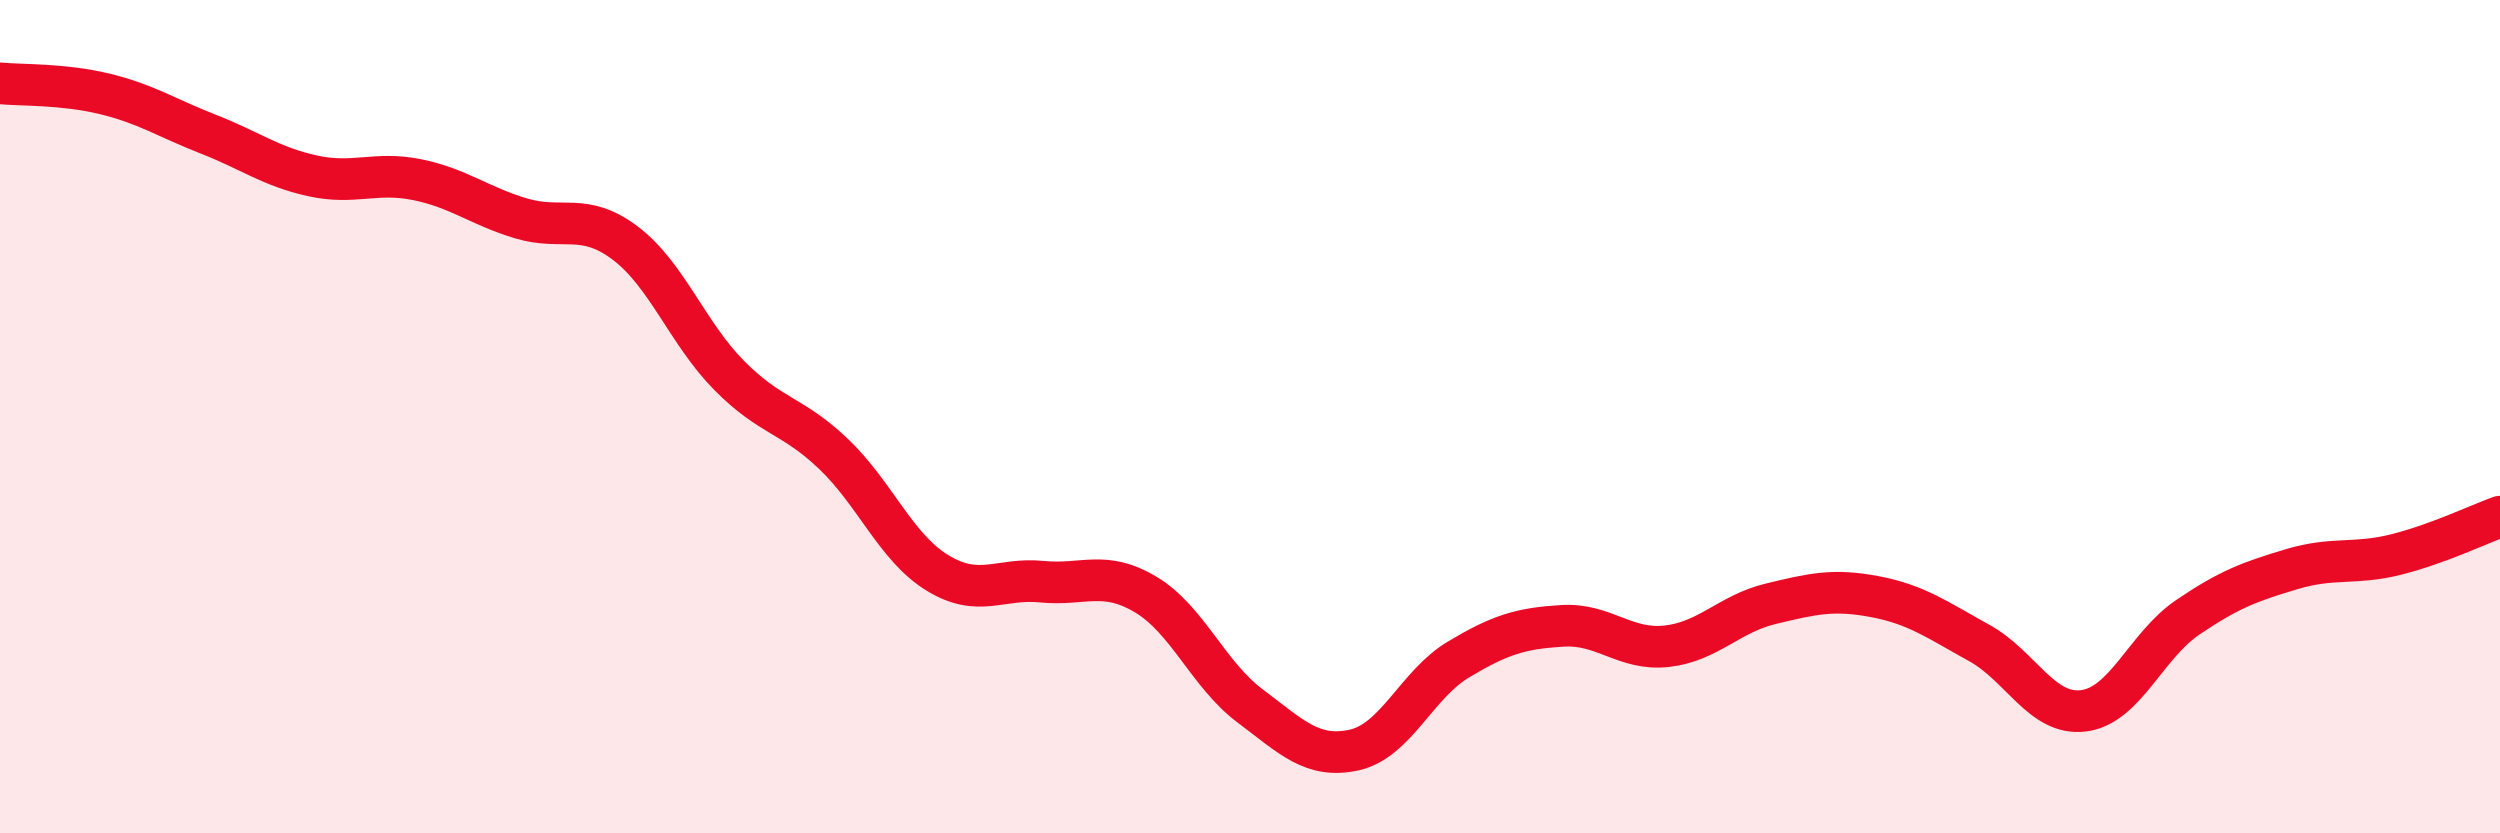
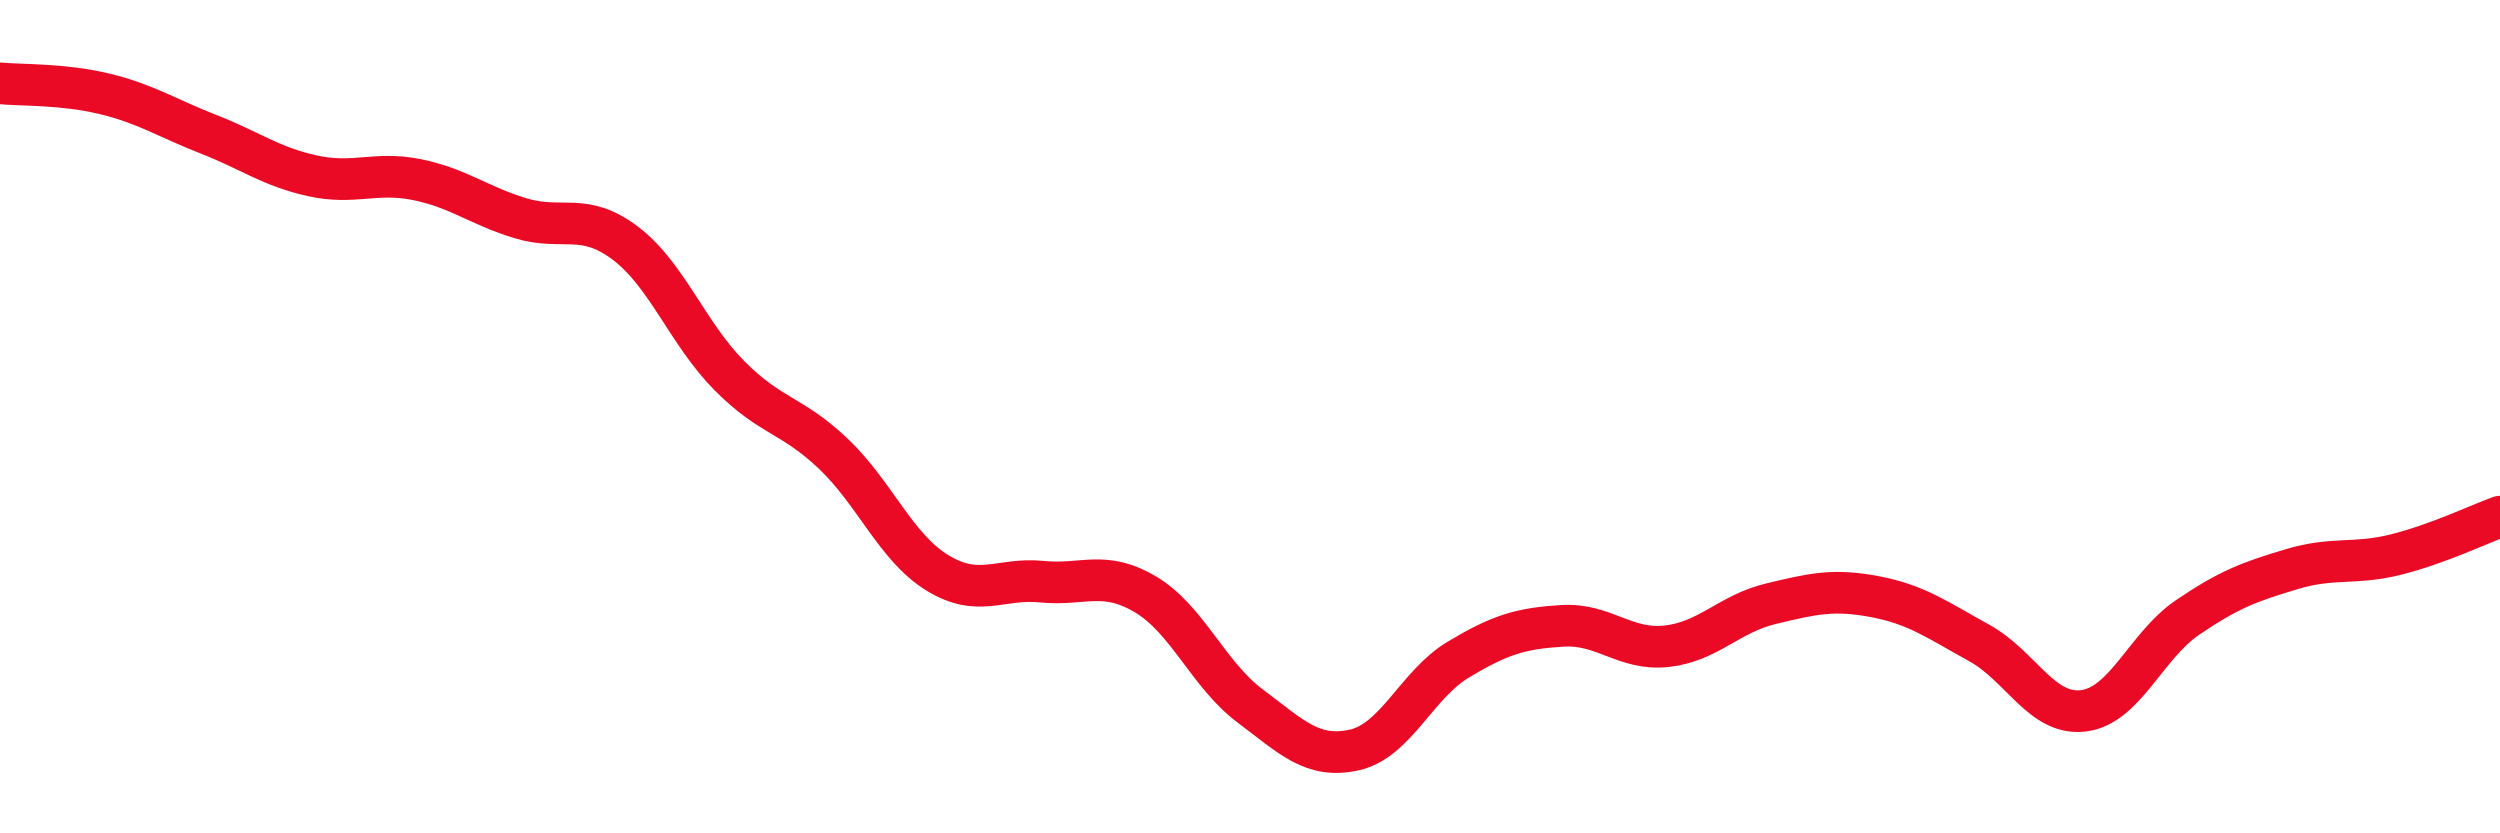
<svg xmlns="http://www.w3.org/2000/svg" width="60" height="20" viewBox="0 0 60 20">
-   <path d="M 0,2 C 0.5,2.05 1.5,2.01 2.5,2.25 C 3.5,2.49 4,2.83 5,3.22 C 6,3.61 6.5,4 7.5,4.22 C 8.5,4.44 9,4.11 10,4.31 C 11,4.51 11.5,4.94 12.5,5.24 C 13.5,5.54 14,5.08 15,5.83 C 16,6.58 16.5,8 17.5,9.01 C 18.5,10.02 19,9.94 20,10.89 C 21,11.84 21.5,13.14 22.5,13.75 C 23.5,14.36 24,13.86 25,13.96 C 26,14.06 26.5,13.67 27.5,14.27 C 28.5,14.87 29,16.19 30,16.94 C 31,17.69 31.5,18.22 32.5,18 C 33.5,17.78 34,16.43 35,15.83 C 36,15.23 36.5,15.08 37.5,15.02 C 38.5,14.96 39,15.62 40,15.51 C 41,15.4 41.5,14.73 42.5,14.49 C 43.5,14.25 44,14.13 45,14.32 C 46,14.51 46.5,14.88 47.5,15.43 C 48.5,15.98 49,17.18 50,17.06 C 51,16.94 51.5,15.5 52.5,14.82 C 53.5,14.14 54,13.96 55,13.66 C 56,13.36 56.5,13.56 57.5,13.31 C 58.5,13.06 59.5,12.58 60,12.4L60 20L0 20Z" fill="#EB0A25" opacity="0.1" stroke-linecap="round" stroke-linejoin="round" />
  <path d="M 0,2 C 0.5,2.05 1.5,2.01 2.5,2.25 C 3.5,2.49 4,2.83 5,3.22 C 6,3.61 6.5,4 7.5,4.22 C 8.5,4.44 9,4.11 10,4.31 C 11,4.51 11.5,4.94 12.5,5.24 C 13.5,5.54 14,5.08 15,5.83 C 16,6.58 16.5,8 17.5,9.01 C 18.5,10.02 19,9.94 20,10.89 C 21,11.84 21.5,13.14 22.5,13.75 C 23.5,14.36 24,13.86 25,13.96 C 26,14.06 26.5,13.67 27.5,14.27 C 28.5,14.87 29,16.19 30,16.94 C 31,17.69 31.5,18.22 32.5,18 C 33.5,17.78 34,16.43 35,15.83 C 36,15.23 36.5,15.08 37.5,15.02 C 38.5,14.96 39,15.62 40,15.51 C 41,15.4 41.5,14.73 42.5,14.49 C 43.5,14.25 44,14.13 45,14.32 C 46,14.51 46.5,14.88 47.5,15.43 C 48.5,15.98 49,17.18 50,17.06 C 51,16.94 51.5,15.5 52.5,14.82 C 53.5,14.14 54,13.96 55,13.66 C 56,13.36 56.5,13.56 57.5,13.31 C 58.5,13.06 59.5,12.58 60,12.4" stroke="#EB0A25" stroke-width="1" fill="none" stroke-linecap="round" stroke-linejoin="round" />
</svg>